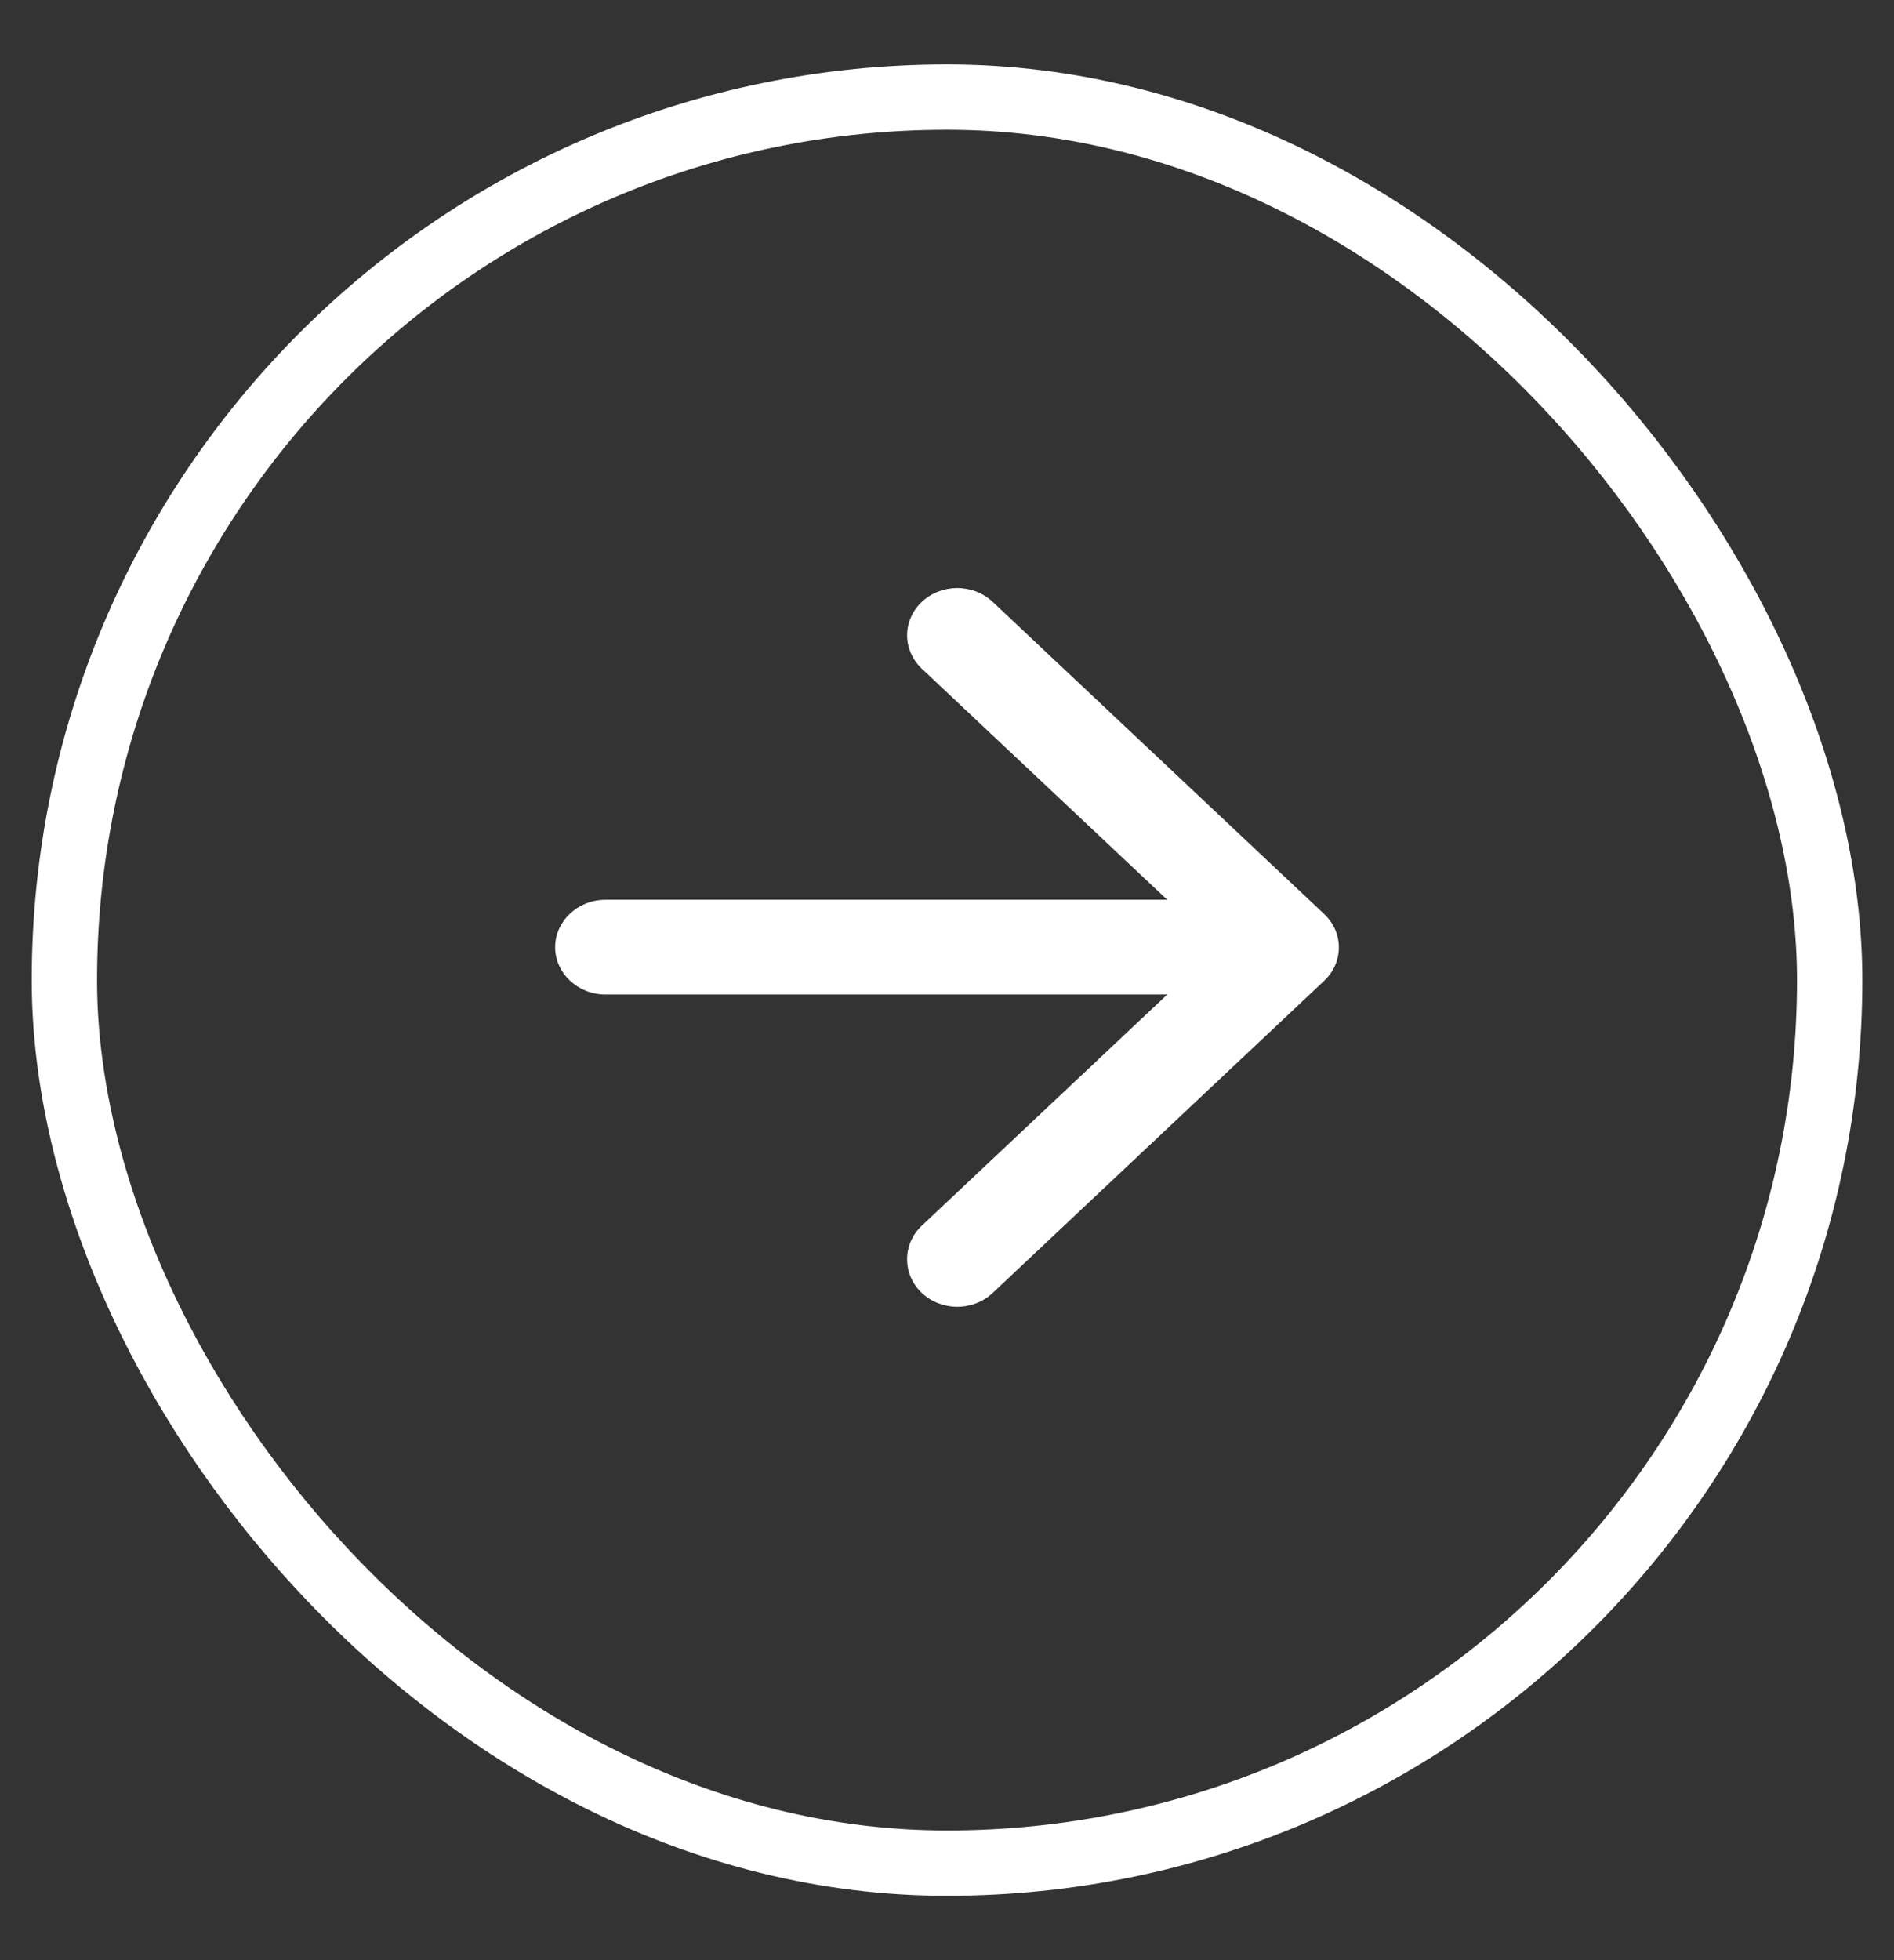
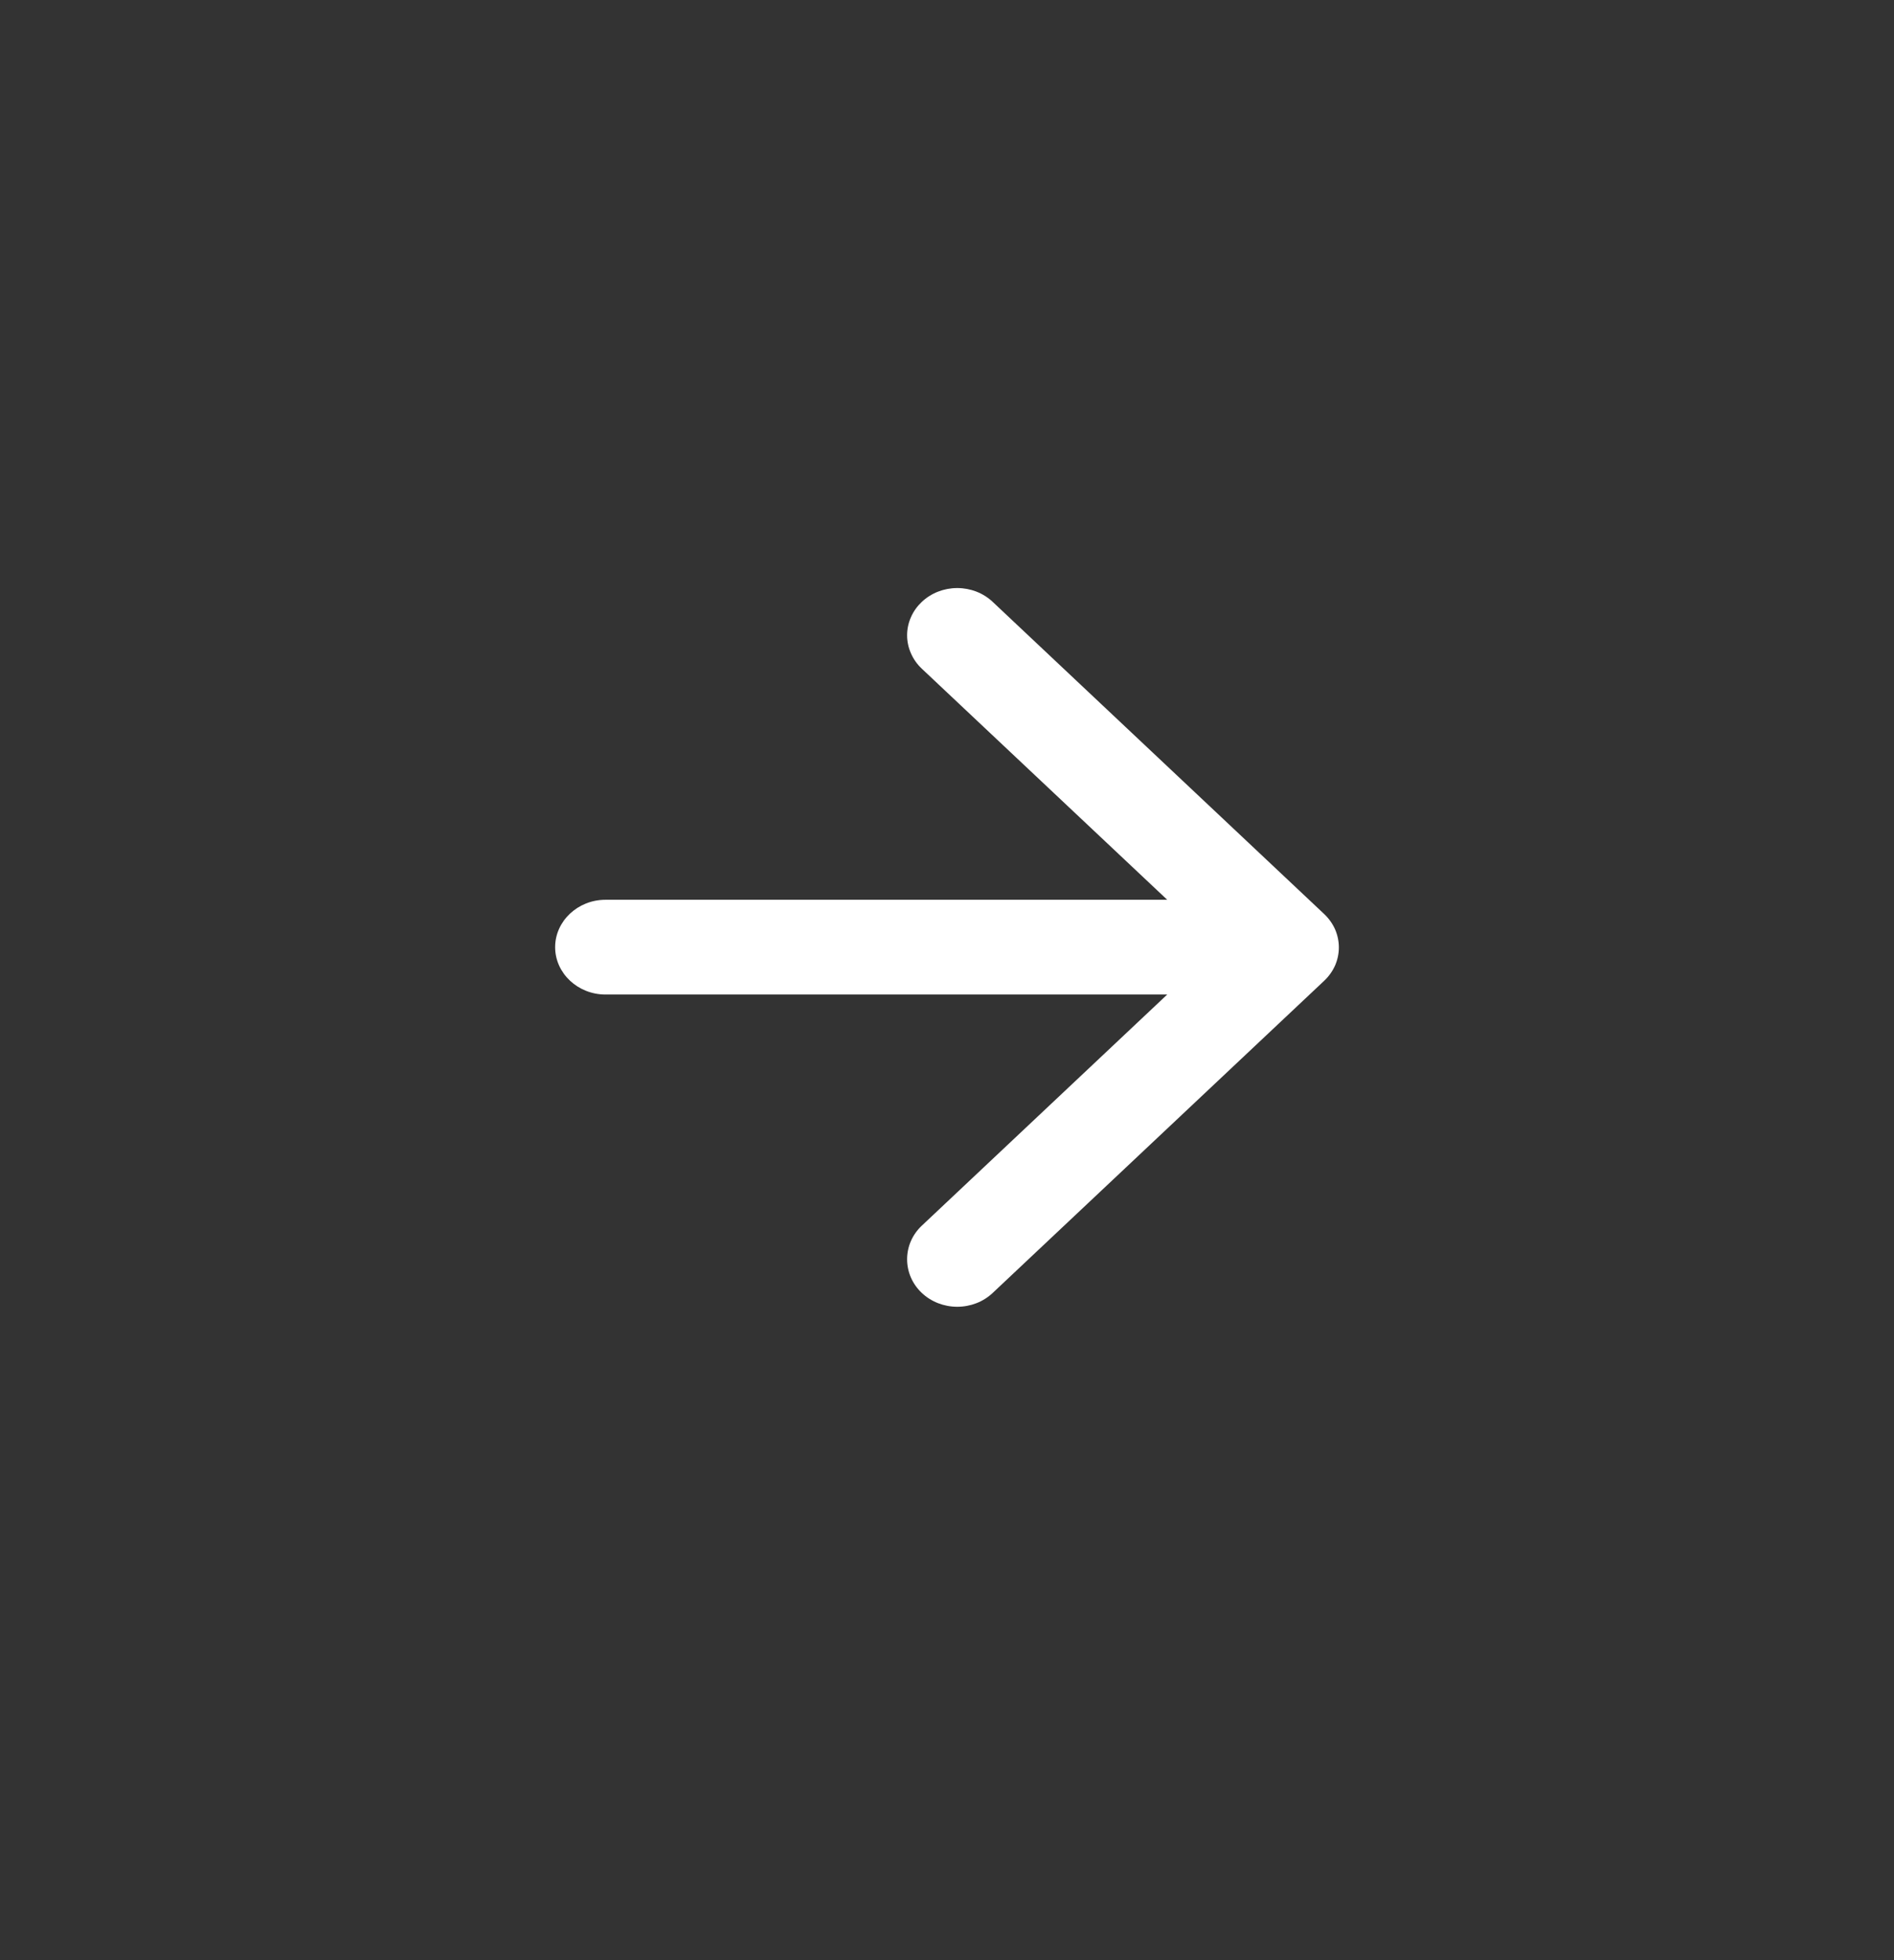
<svg xmlns="http://www.w3.org/2000/svg" width="29" height="30" viewBox="0 0 29 30" fill="none">
  <rect x="0" y="0" width="29" height="30" fill="#333333" stroke="none" />
-   <rect x="28.015" y="28.515" width="27.029" height="27.029" rx="13.515" transform="rotate(-180 28.015 28.515)" stroke="white" />
  <path d="M9.27 15.221L17.872 15.221L14.114 18.759C13.814 19.041 13.814 19.505 14.114 19.788C14.185 19.855 14.27 19.909 14.363 19.945C14.456 19.981 14.556 20 14.657 20C14.758 20 14.858 19.981 14.951 19.945C15.044 19.909 15.129 19.855 15.2 19.788L20.275 15.011C20.346 14.944 20.403 14.864 20.442 14.777C20.48 14.689 20.5 14.595 20.5 14.5C20.5 14.405 20.48 14.311 20.442 14.223C20.403 14.136 20.346 14.056 20.275 13.989L15.2 9.212C15.129 9.145 15.044 9.091 14.951 9.055C14.858 9.019 14.758 9 14.657 9C14.556 9 14.456 9.019 14.363 9.055C14.27 9.091 14.185 9.145 14.114 9.212C14.043 9.279 13.986 9.358 13.948 9.446C13.909 9.534 13.889 9.628 13.889 9.723C13.889 9.818 13.909 9.912 13.948 9.999C13.986 10.087 14.043 10.167 14.114 10.234L17.872 13.771L9.27 13.771C8.847 13.771 8.5 14.098 8.5 14.496C8.5 14.895 8.847 15.221 9.27 15.221Z" fill="white" />
</svg>